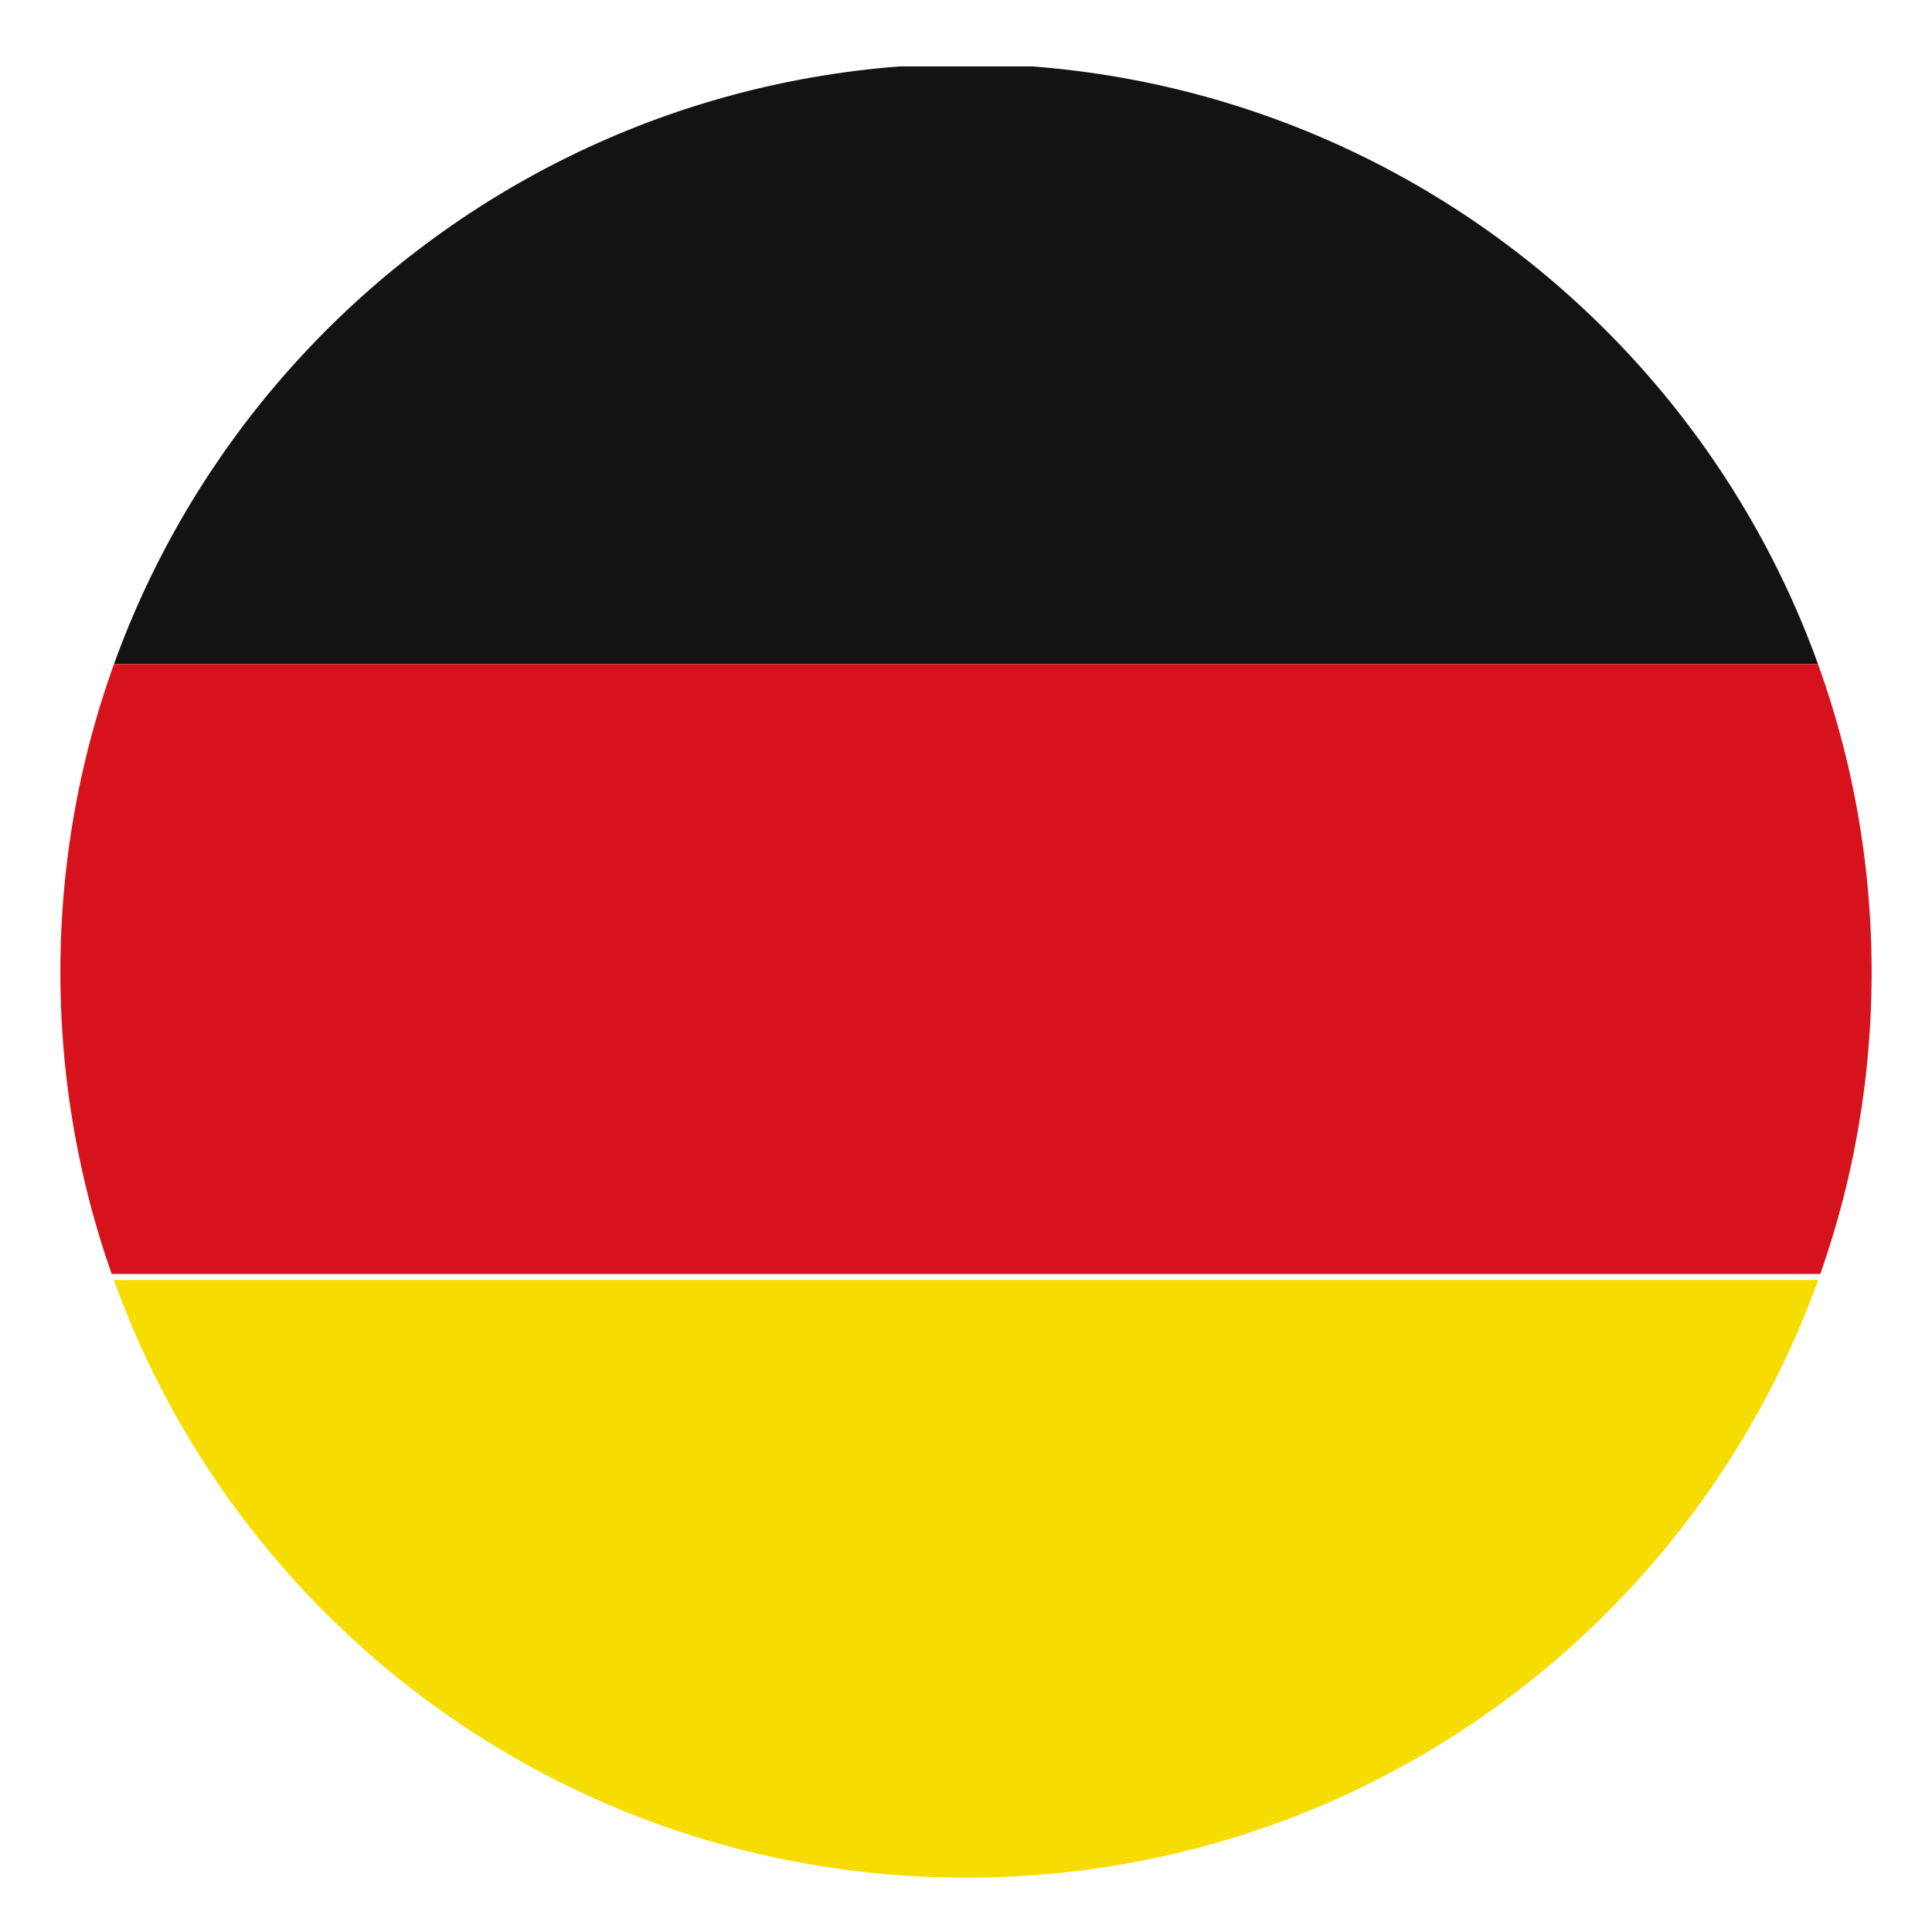
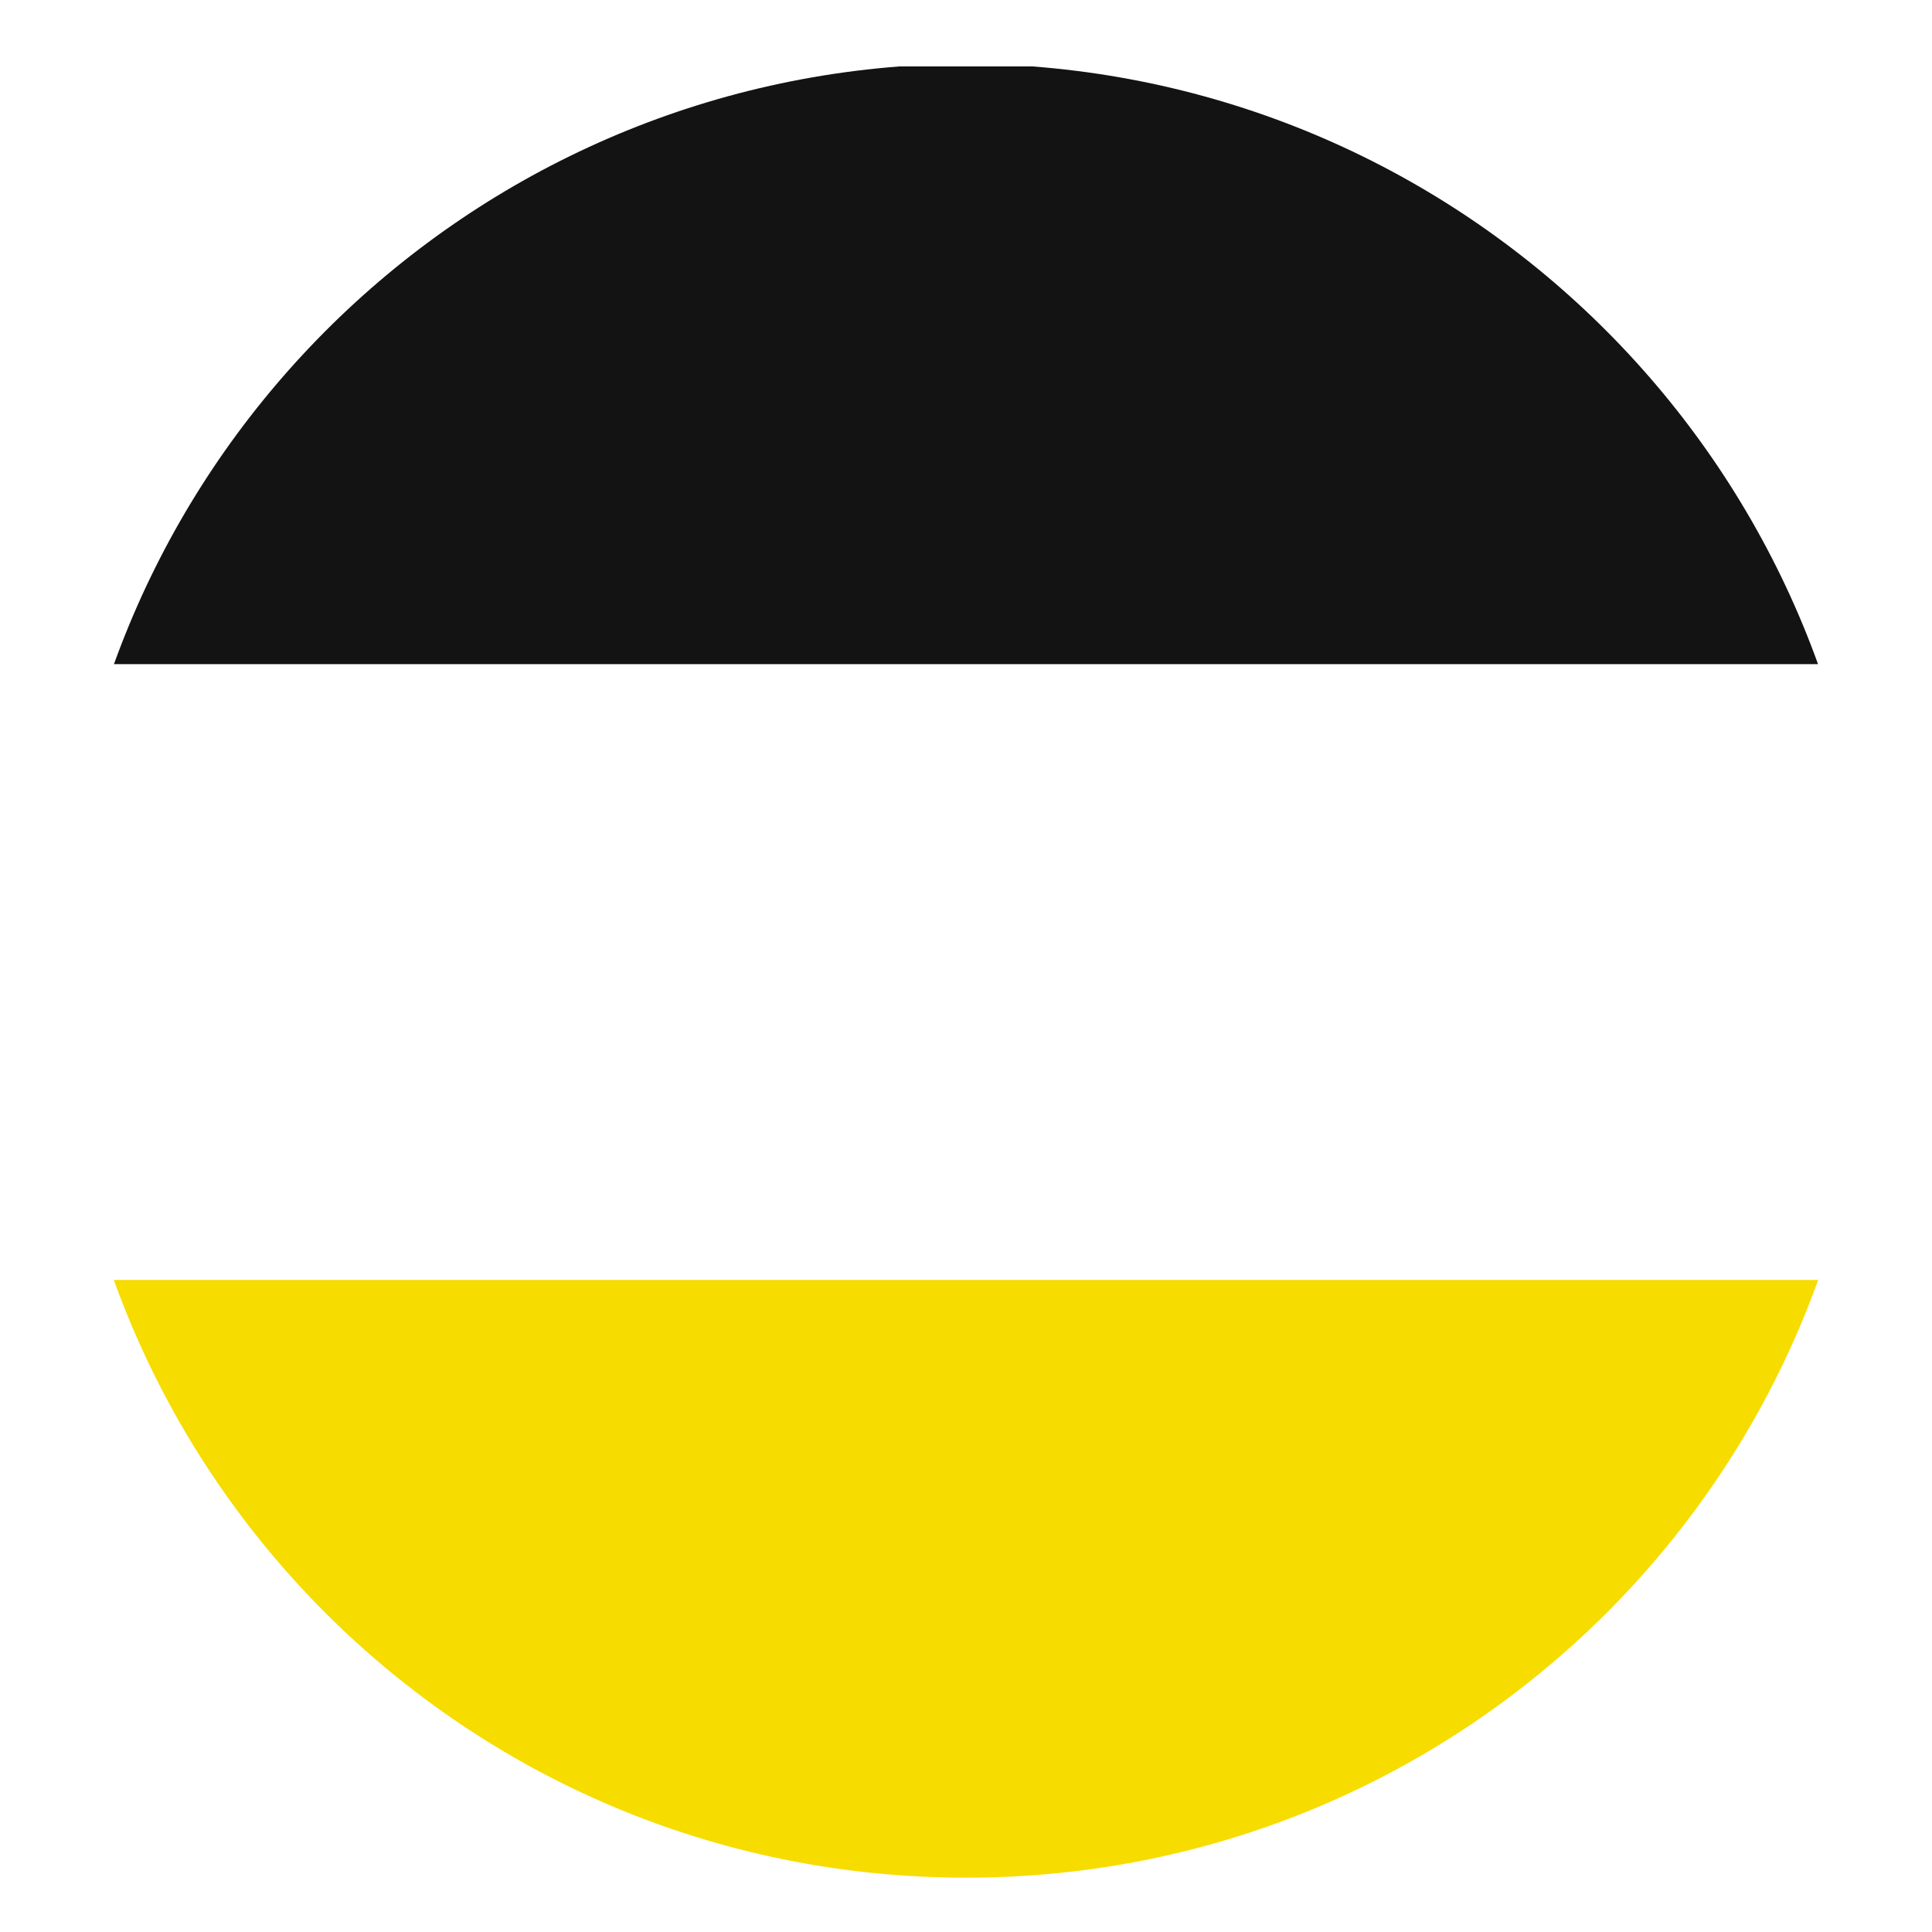
<svg xmlns="http://www.w3.org/2000/svg" xmlns:xlink="http://www.w3.org/1999/xlink" x="0px" y="0px" viewBox="0 0 32 32" style="enable-background:new 0 0 32 32;" xml:space="preserve">
  <style type="text/css">
	.st0{display:none;}
	.st1{display:inline;}
	.st2{clip-path:url(#SVGID_2_);fill:#121312;}
	.st3{clip-path:url(#SVGID_2_);fill:#F7DF00;}
	.st4{clip-path:url(#SVGID_2_);fill:#D0151C;}
	.st5{clip-path:url(#SVGID_4_);fill:#121312;}
	.st6{clip-path:url(#SVGID_4_);fill:#D6131C;}
	.st7{clip-path:url(#SVGID_4_);fill:#F7DC00;}
	.st8{clip-path:url(#SVGID_6_);fill:#006AB3;}
	.st9{clip-path:url(#SVGID_6_);fill:#FFFFFF;}
	.st10{clip-path:url(#SVGID_6_);fill:#D4092C;}
	.st11{clip-path:url(#SVGID_8_);fill:#29378A;}
	.st12{clip-path:url(#SVGID_8_);fill:#FFFFFF;}
	.st13{clip-path:url(#SVGID_8_);fill:#CE0D28;}
</style>
  <g id="Layer_1" class="st0">
    <g class="st1">
      <defs>
-         <path id="SVGID_1_" d="M1,16.1c0,8.3,6.7,15,15,15c8.3,0,15-6.7,15-15c0-8.3-6.7-15-15-15C7.7,1.1,1,7.8,1,16.1" />
-       </defs>
+         </defs>
      <clipPath id="SVGID_2_">
        <use xlink:href="#SVGID_1_" style="overflow:visible;" />
      </clipPath>
-       <rect x="-0.7" y="1" class="st2" width="11.1" height="30.2" />
      <rect x="10.4" y="1" class="st3" width="11.1" height="30.2" />
      <rect x="21.6" y="1" class="st4" width="11.1" height="30.2" />
    </g>
  </g>
  <g id="Layer_2">
    <g>
      <defs>
        <path id="SVGID_3_" d="M14.9,1.1C7.1,1.7,1,8.2,1,16.1c0,8.3,6.7,15,15,15c8.3,0,15-6.7,15-15c0-7.9-6.1-14.4-13.9-15H14.9z" />
      </defs>
      <clipPath id="SVGID_4_">
        <use xlink:href="#SVGID_3_" style="overflow:visible;" />
      </clipPath>
      <rect x="-3.2" y="0.9" class="st5" width="38.5" height="10.1" />
-       <rect x="-3.2" y="11" class="st6" width="38.5" height="10.1" />
      <rect x="-3.2" y="21.2" class="st7" width="38.5" height="10.1" />
    </g>
  </g>
  <g id="Layer_3" class="st0">
    <g class="st1">
      <defs>
        <path id="SVGID_5_" d="M1,16.1c0,8.3,6.7,15,15,15c8.3,0,15-6.7,15-15c0-8.3-6.7-15-15-15C7.7,1.1,1,7.8,1,16.1" />
      </defs>
      <clipPath id="SVGID_6_">
        <use xlink:href="#SVGID_5_" style="overflow:visible;" />
      </clipPath>
      <rect x="0.6" y="21" class="st8" width="30.9" height="10" />
      <rect x="0.6" y="11" class="st9" width="30.9" height="10" />
-       <rect x="0.6" y="1" class="st10" width="30.9" height="10" />
    </g>
  </g>
  <g id="Layer_4" class="st0">
    <g class="st1">
      <defs>
        <path id="SVGID_7_" d="M1,16.1c0,8.3,6.7,15,15,15c8.3,0,15-6.7,15-15c0-8.3-6.7-15-15-15C7.7,1.1,1,7.8,1,16.1" />
      </defs>
      <clipPath id="SVGID_8_">
        <use xlink:href="#SVGID_7_" style="overflow:visible;" />
      </clipPath>
      <rect x="-0.4" y="0.7" class="st11" width="10.9" height="30" />
      <rect x="10.5" y="0.7" class="st12" width="10.9" height="30.4" />
-       <rect x="21.5" y="0.7" class="st13" width="10.9" height="30" />
    </g>
  </g>
</svg>